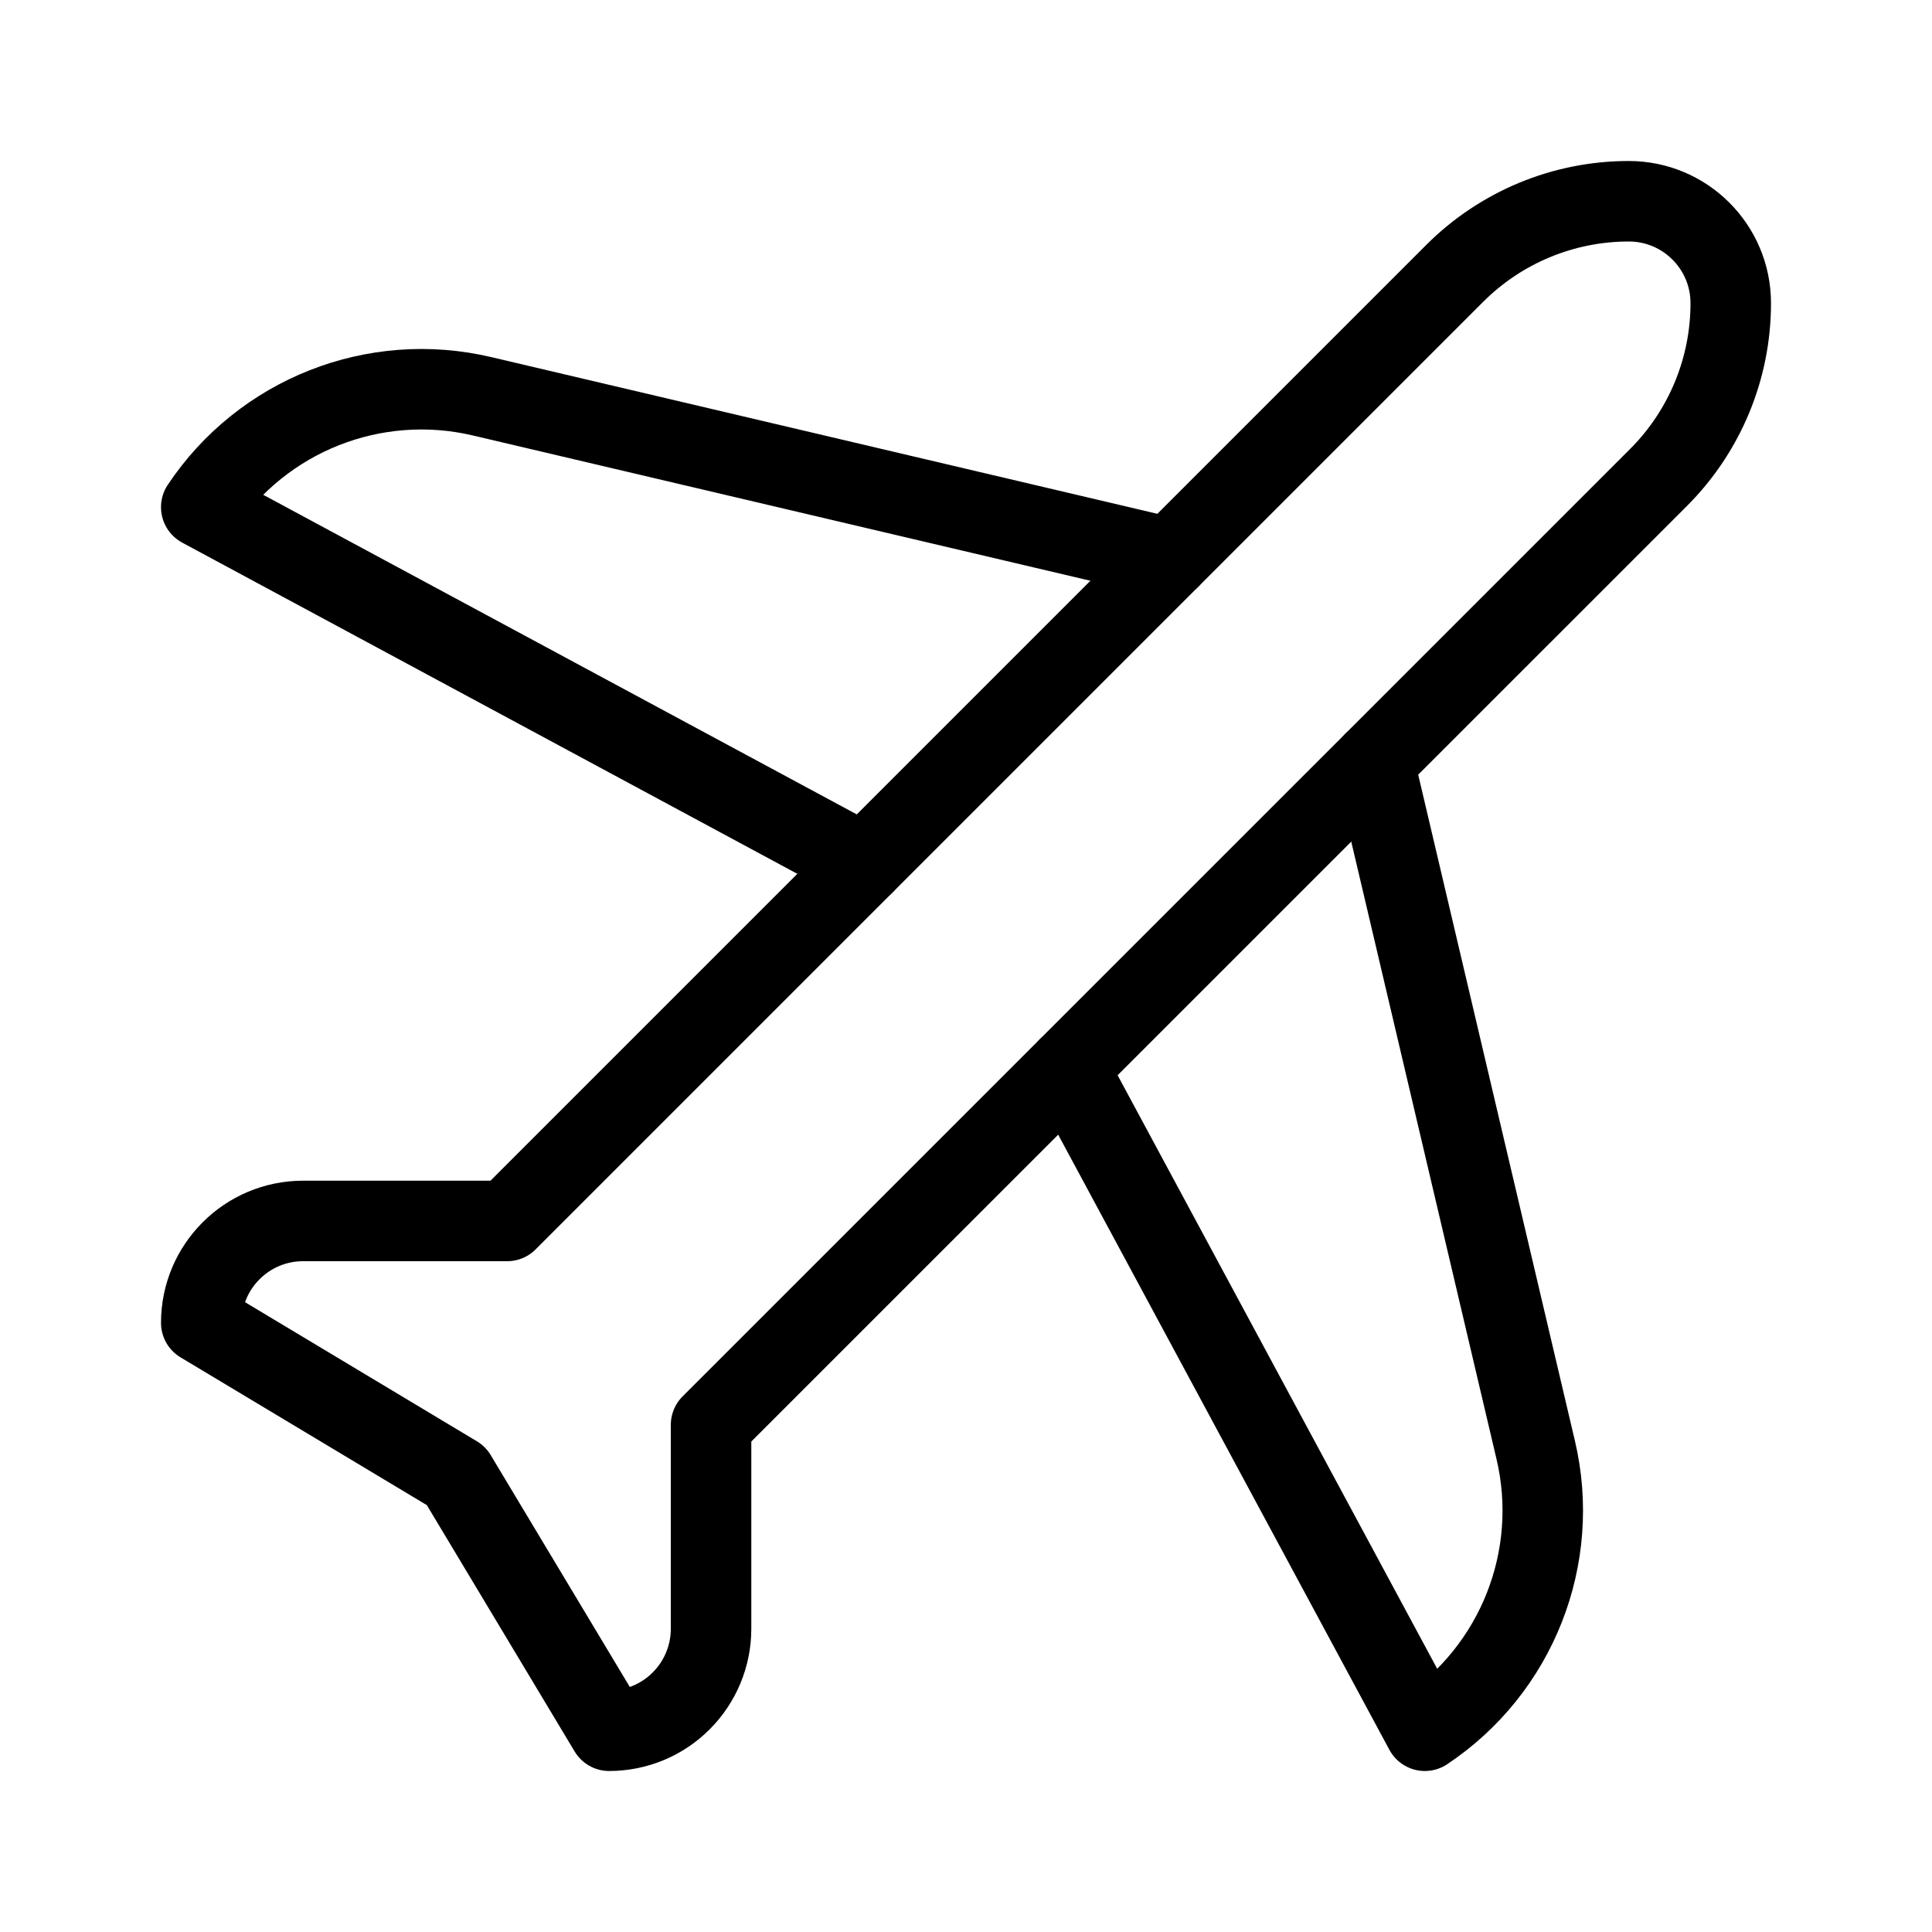
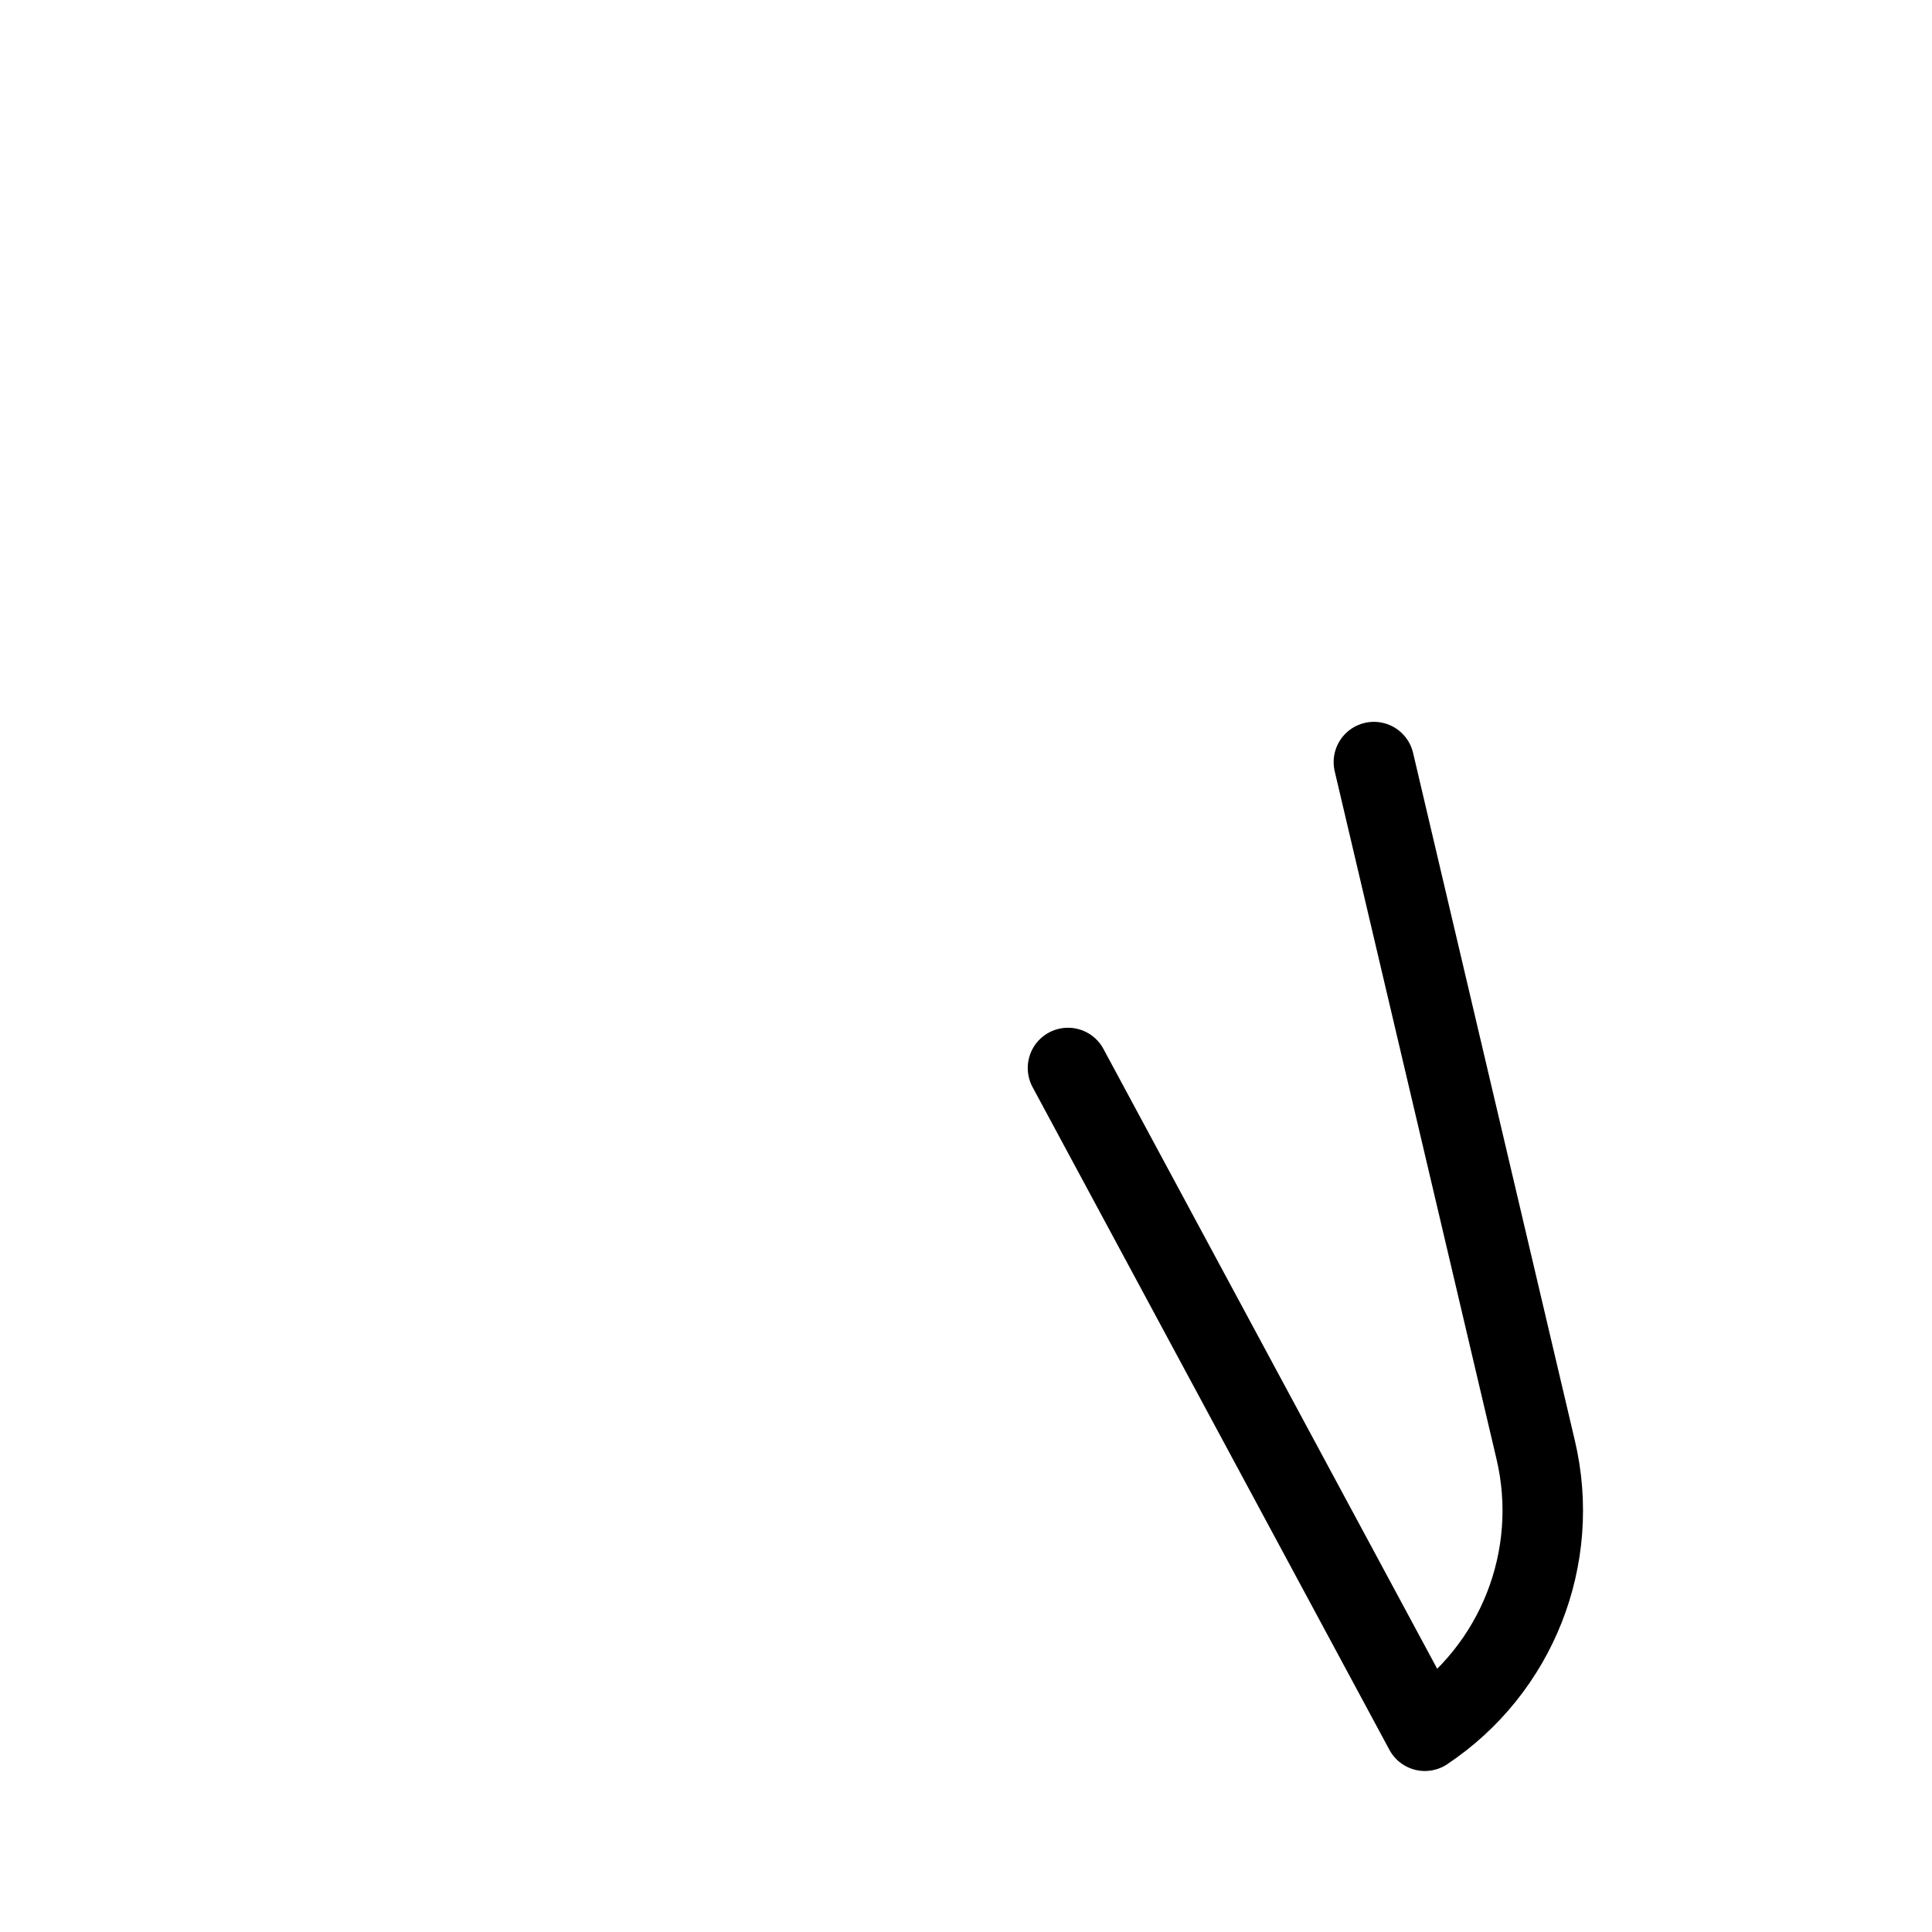
<svg xmlns="http://www.w3.org/2000/svg" width="24" height="24" viewBox="0 0 24 24" fill="none">
-   <path d="M20.233 2.5C19.422 2.5 18.645 2.822 18.071 3.396C15.183 6.284 6.3 15.167 6.3 15.167H3.766C3.067 15.167 2.5 15.733 2.5 16.433V16.433L5.667 18.333L7.567 21.5C7.903 21.5 8.225 21.367 8.462 21.129C8.7 20.891 8.833 20.569 8.833 20.233V17.7C8.833 17.7 17.716 8.817 20.605 5.929C21.178 5.355 21.5 4.578 21.5 3.767V3.766C21.5 3.067 20.933 2.5 20.234 2.5H20.233H20.233Z" stroke="black" stroke-miterlimit="10" stroke-linecap="round" stroke-linejoin="round" />
-   <path d="M14.533 6.933C14.533 6.933 9.142 5.665 5.989 4.923C4.653 4.608 3.262 5.157 2.5 6.3C2.5 6.3 2.5 6.3 2.5 6.3L10.733 10.733" stroke="black" stroke-miterlimit="10" stroke-linecap="round" stroke-linejoin="round" />
  <path d="M17.067 9.467C17.067 9.467 18.335 14.858 19.077 18.011C19.392 19.347 18.843 20.738 17.7 21.5H17.7L13.267 13.267" stroke="black" stroke-miterlimit="10" stroke-linecap="round" stroke-linejoin="round" />
</svg>